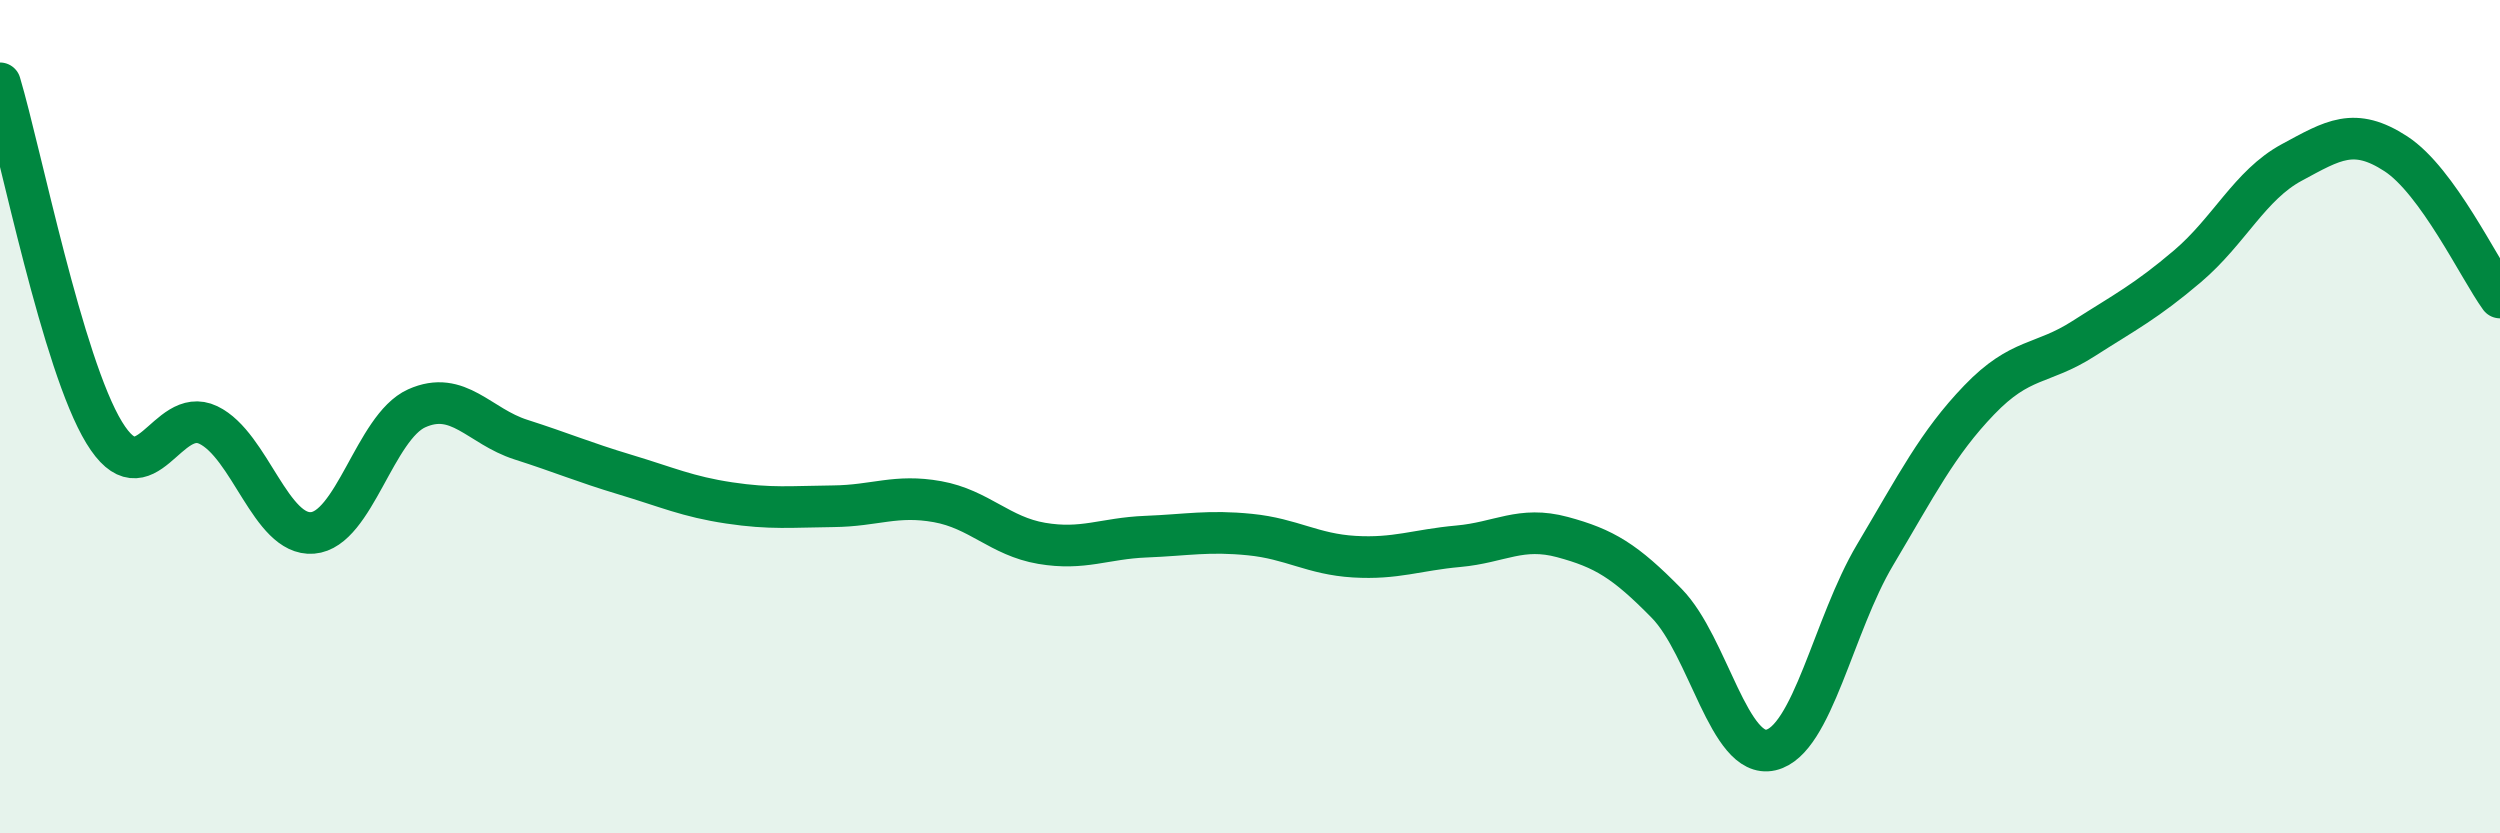
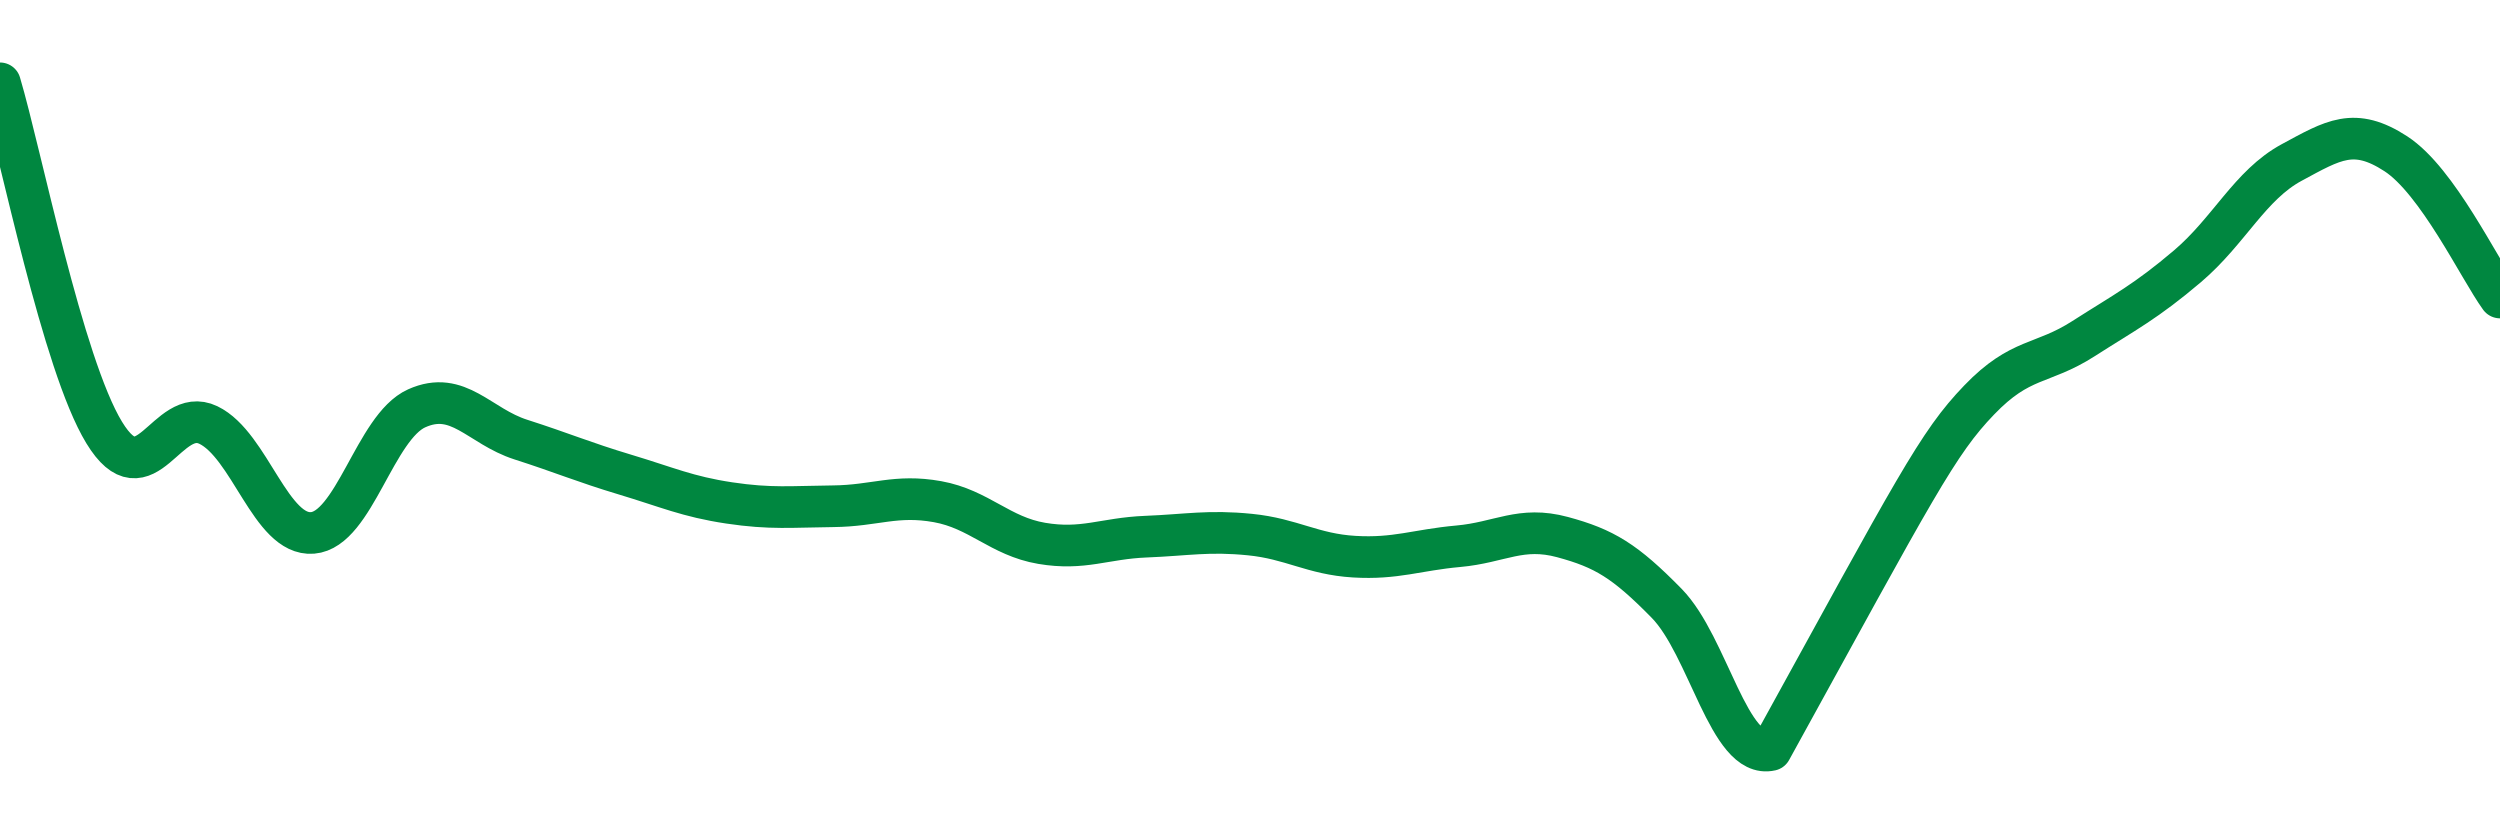
<svg xmlns="http://www.w3.org/2000/svg" width="60" height="20" viewBox="0 0 60 20">
-   <path d="M 0,2 C 0.5,3.68 1.5,8.74 2.5,10.38 C 3.5,12.02 4,9.72 5,10.2 C 6,10.68 6.5,12.87 7.5,12.79 C 8.5,12.71 9,10.25 10,9.8 C 11,9.35 11.5,10.23 12.5,10.55 C 13.5,10.87 14,11.09 15,11.39 C 16,11.69 16.5,11.92 17.5,12.07 C 18.5,12.22 19,12.16 20,12.15 C 21,12.14 21.5,11.86 22.5,12.04 C 23.5,12.22 24,12.87 25,13.04 C 26,13.21 26.5,12.92 27.5,12.88 C 28.5,12.84 29,12.73 30,12.83 C 31,12.93 31.5,13.3 32.5,13.36 C 33.5,13.42 34,13.2 35,13.11 C 36,13.02 36.5,12.62 37.5,12.89 C 38.5,13.16 39,13.46 40,14.48 C 41,15.5 41.5,18.23 42.5,18 C 43.5,17.77 44,15 45,13.32 C 46,11.64 46.5,10.64 47.5,9.6 C 48.5,8.56 49,8.77 50,8.13 C 51,7.49 51.5,7.24 52.5,6.39 C 53.5,5.54 54,4.44 55,3.9 C 56,3.36 56.5,3.04 57.5,3.69 C 58.5,4.34 59.5,6.45 60,7.14L60 20L0 20Z" fill="#008740" opacity="0.1" stroke-linecap="round" stroke-linejoin="round" />
-   <path d="M 0,2 C 0.5,3.68 1.5,8.74 2.5,10.38 C 3.5,12.02 4,9.72 5,10.2 C 6,10.68 6.5,12.87 7.5,12.79 C 8.5,12.71 9,10.25 10,9.8 C 11,9.35 11.5,10.23 12.5,10.55 C 13.5,10.87 14,11.09 15,11.39 C 16,11.69 16.5,11.92 17.5,12.07 C 18.5,12.22 19,12.16 20,12.15 C 21,12.14 21.5,11.86 22.5,12.04 C 23.5,12.22 24,12.87 25,13.04 C 26,13.21 26.5,12.92 27.5,12.88 C 28.5,12.84 29,12.73 30,12.83 C 31,12.93 31.5,13.3 32.5,13.36 C 33.5,13.42 34,13.2 35,13.11 C 36,13.02 36.5,12.62 37.5,12.89 C 38.5,13.16 39,13.46 40,14.48 C 41,15.5 41.5,18.23 42.5,18 C 43.5,17.77 44,15 45,13.32 C 46,11.64 46.5,10.64 47.5,9.6 C 48.5,8.56 49,8.77 50,8.13 C 51,7.49 51.5,7.24 52.5,6.39 C 53.5,5.54 54,4.44 55,3.9 C 56,3.36 56.5,3.04 57.5,3.69 C 58.5,4.34 59.5,6.45 60,7.14" stroke="#008740" stroke-width="1" fill="none" stroke-linecap="round" stroke-linejoin="round" />
+   <path d="M 0,2 C 0.5,3.68 1.5,8.74 2.5,10.38 C 3.5,12.02 4,9.72 5,10.2 C 6,10.68 6.5,12.87 7.5,12.79 C 8.5,12.71 9,10.25 10,9.8 C 11,9.35 11.5,10.23 12.5,10.55 C 13.5,10.87 14,11.09 15,11.39 C 16,11.69 16.5,11.92 17.5,12.07 C 18.5,12.22 19,12.16 20,12.15 C 21,12.14 21.5,11.86 22.5,12.04 C 23.5,12.22 24,12.87 25,13.04 C 26,13.21 26.5,12.92 27.5,12.88 C 28.5,12.84 29,12.73 30,12.83 C 31,12.93 31.5,13.3 32.5,13.36 C 33.5,13.42 34,13.2 35,13.11 C 36,13.02 36.5,12.62 37.5,12.89 C 38.5,13.16 39,13.46 40,14.48 C 41,15.5 41.5,18.23 42.5,18 C 46,11.64 46.5,10.64 47.5,9.6 C 48.5,8.56 49,8.77 50,8.13 C 51,7.49 51.5,7.24 52.5,6.39 C 53.5,5.54 54,4.44 55,3.9 C 56,3.36 56.5,3.04 57.5,3.69 C 58.5,4.34 59.5,6.45 60,7.14" stroke="#008740" stroke-width="1" fill="none" stroke-linecap="round" stroke-linejoin="round" />
</svg>